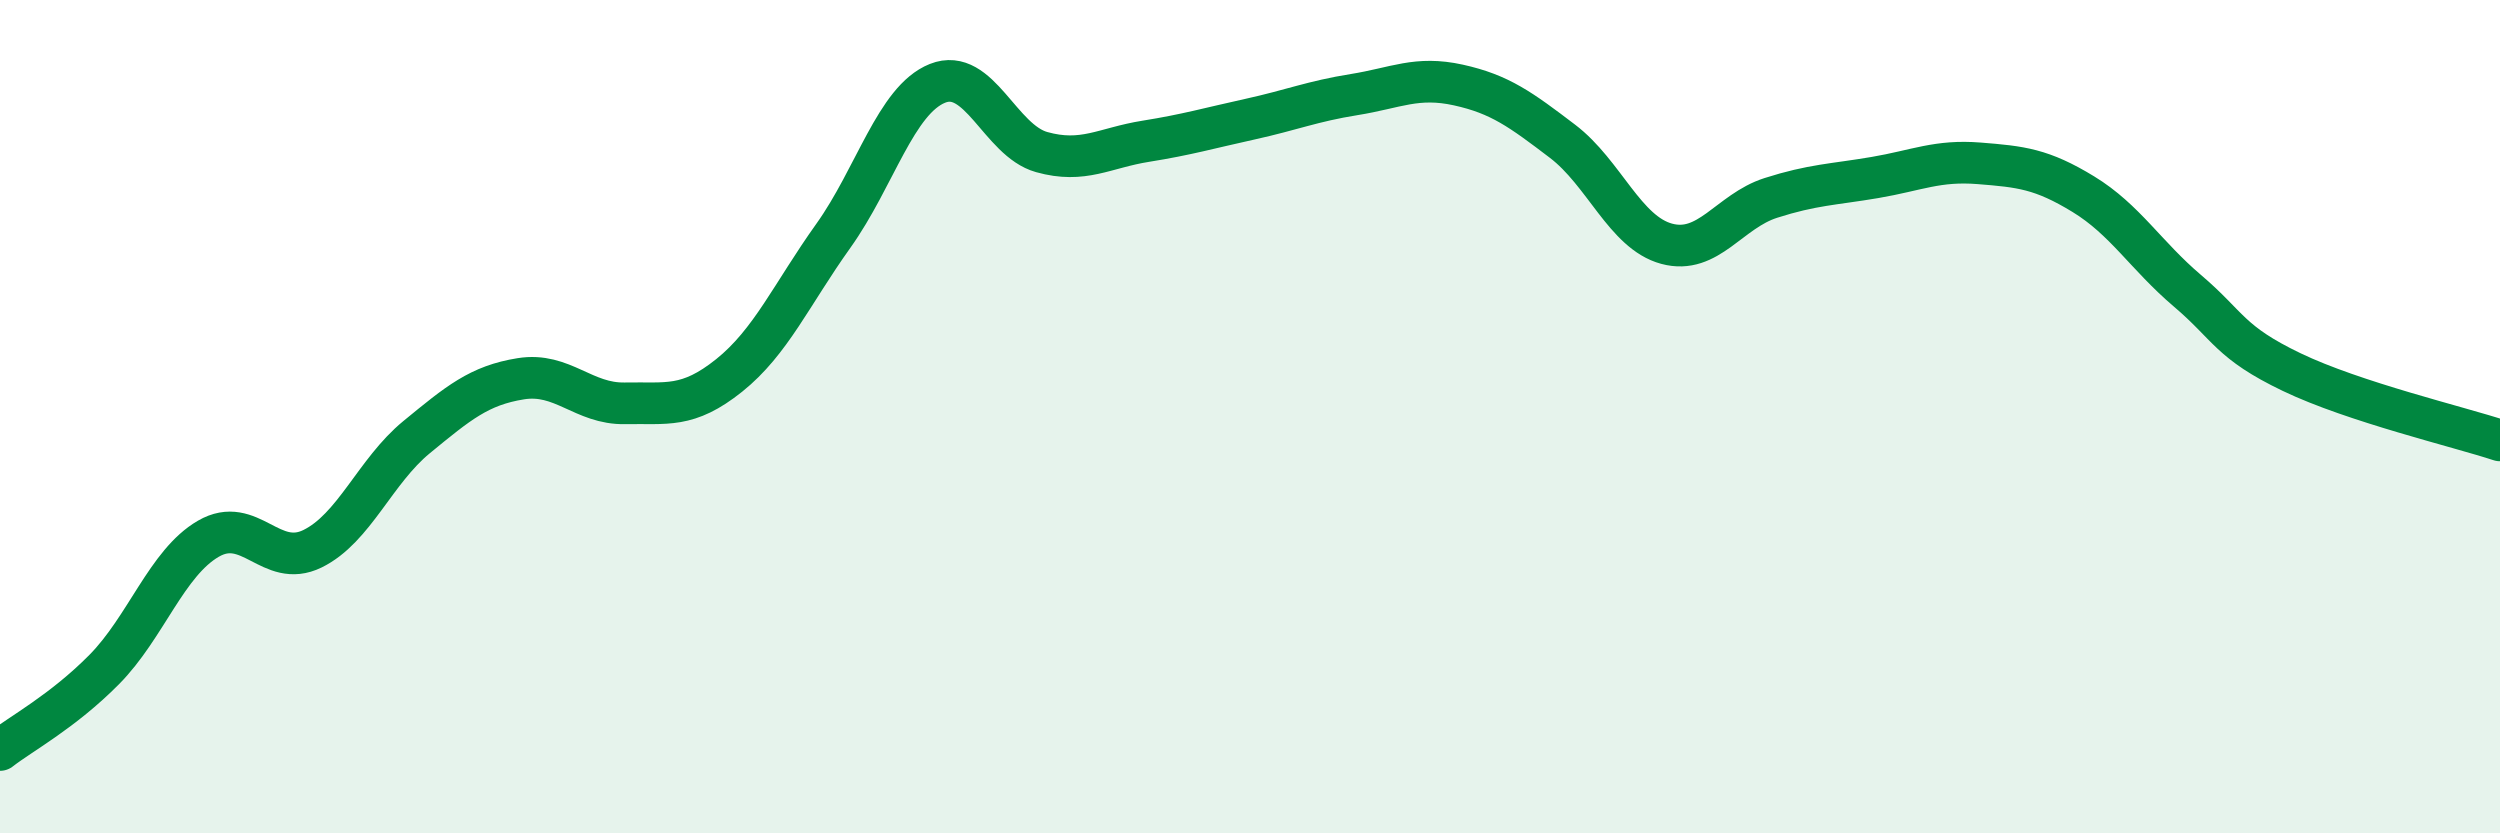
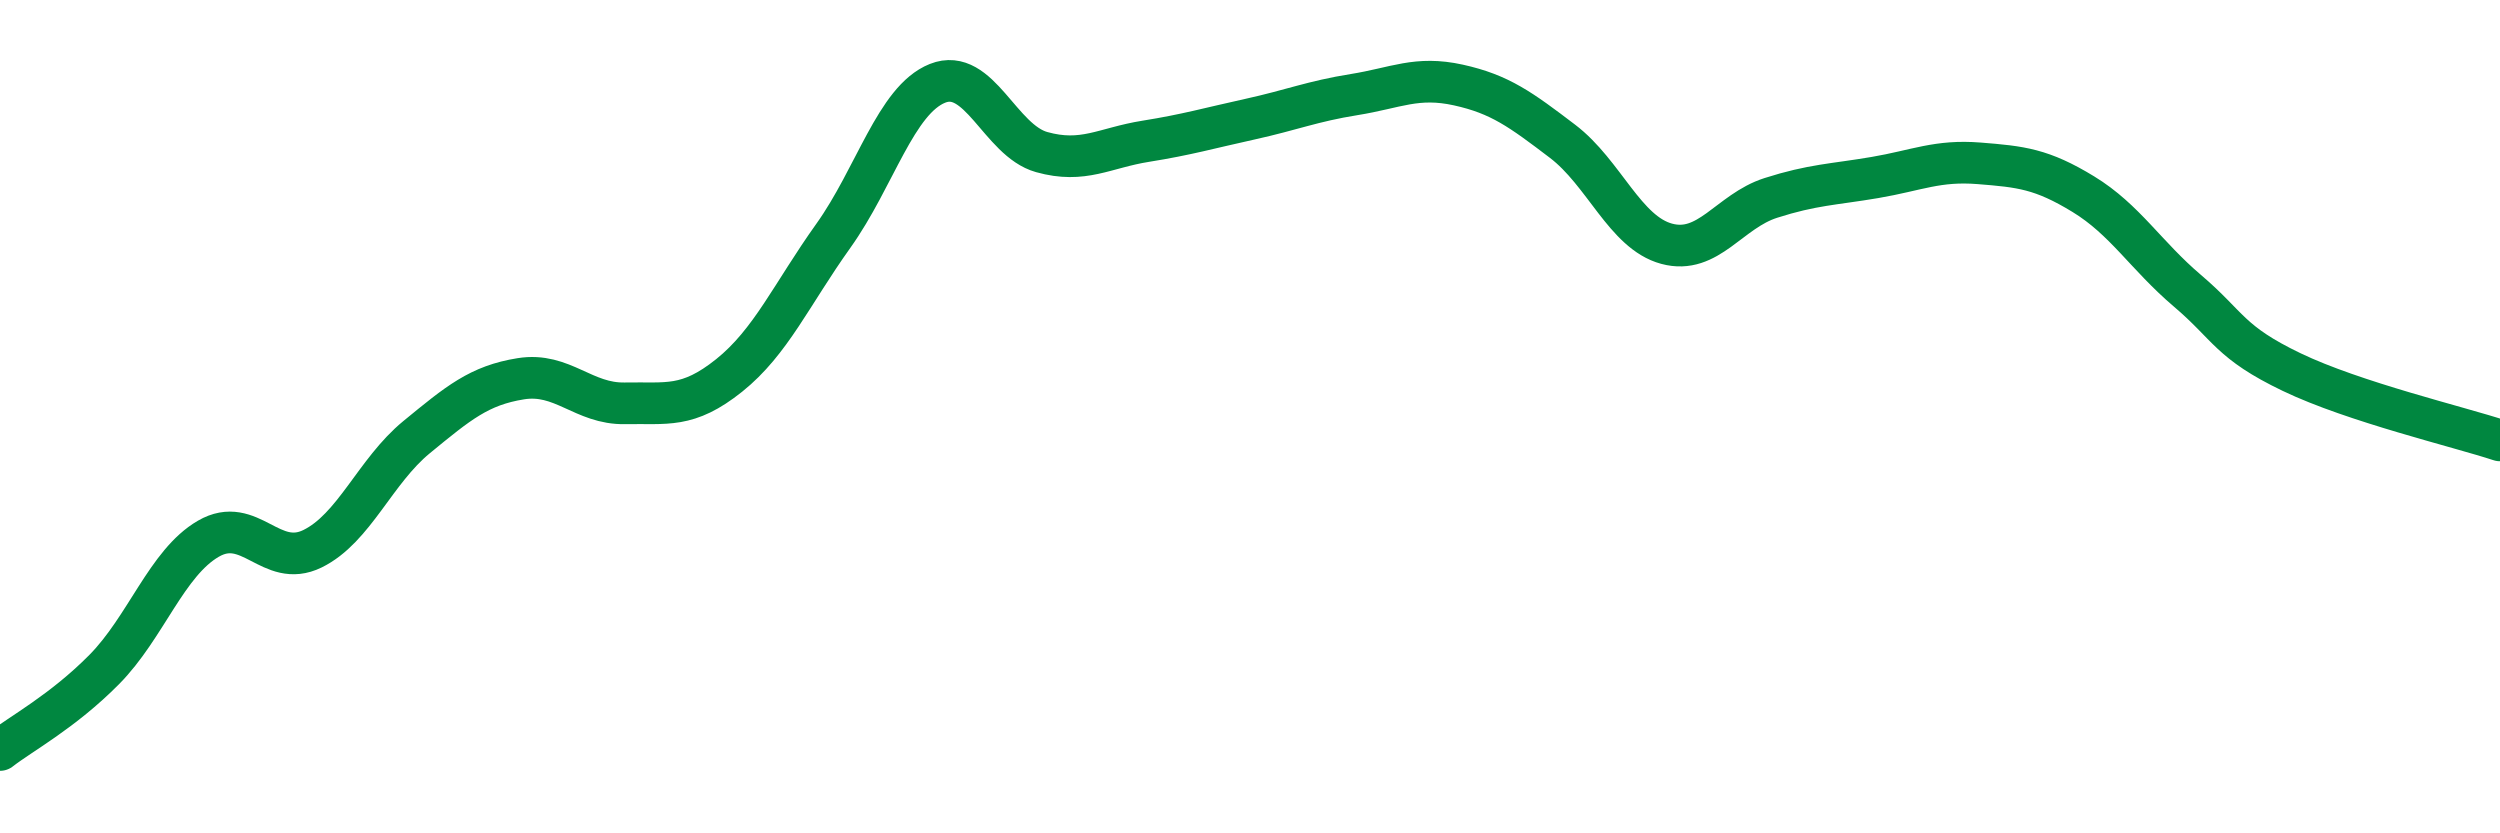
<svg xmlns="http://www.w3.org/2000/svg" width="60" height="20" viewBox="0 0 60 20">
-   <path d="M 0,18 C 0.5,17.61 1.5,17.08 2.5,16.07 C 3.5,15.06 4,13.51 5,12.93 C 6,12.35 6.5,13.66 7.5,13.17 C 8.5,12.68 9,11.31 10,10.49 C 11,9.67 11.5,9.25 12.5,9.09 C 13.5,8.93 14,9.7 15,9.68 C 16,9.66 16.5,9.81 17.5,9.01 C 18.5,8.21 19,7.06 20,5.66 C 21,4.26 21.5,2.4 22.5,2 C 23.5,1.6 24,3.37 25,3.65 C 26,3.93 26.5,3.55 27.5,3.39 C 28.5,3.23 29,3.08 30,2.86 C 31,2.64 31.5,2.43 32.5,2.27 C 33.5,2.11 34,1.82 35,2.04 C 36,2.26 36.5,2.63 37.5,3.39 C 38.5,4.15 39,5.58 40,5.85 C 41,6.12 41.5,5.07 42.5,4.75 C 43.5,4.43 44,4.43 45,4.26 C 46,4.09 46.5,3.84 47.5,3.92 C 48.5,4 49,4.05 50,4.66 C 51,5.27 51.5,6.13 52.5,6.98 C 53.5,7.83 53.5,8.21 55,8.93 C 56.5,9.65 59,10.24 60,10.57L60 20L0 20Z" fill="#008740" opacity="0.1" stroke-linecap="round" stroke-linejoin="round" />
  <path d="M 0,18 C 0.5,17.61 1.5,17.08 2.5,16.07 C 3.5,15.06 4,13.51 5,12.93 C 6,12.35 6.5,13.66 7.5,13.17 C 8.5,12.68 9,11.31 10,10.49 C 11,9.67 11.5,9.25 12.5,9.09 C 13.5,8.93 14,9.7 15,9.68 C 16,9.66 16.5,9.81 17.5,9.01 C 18.5,8.21 19,7.06 20,5.66 C 21,4.26 21.5,2.4 22.5,2 C 23.5,1.6 24,3.37 25,3.65 C 26,3.93 26.5,3.55 27.5,3.39 C 28.5,3.23 29,3.08 30,2.86 C 31,2.64 31.5,2.43 32.5,2.27 C 33.5,2.11 34,1.82 35,2.04 C 36,2.26 36.5,2.63 37.5,3.39 C 38.5,4.15 39,5.58 40,5.85 C 41,6.12 41.5,5.07 42.5,4.75 C 43.5,4.43 44,4.43 45,4.26 C 46,4.09 46.5,3.84 47.5,3.92 C 48.5,4 49,4.05 50,4.66 C 51,5.27 51.5,6.13 52.5,6.98 C 53.5,7.83 53.5,8.21 55,8.93 C 56.5,9.65 59,10.24 60,10.57" stroke="#008740" stroke-width="1" fill="none" stroke-linecap="round" stroke-linejoin="round" />
</svg>